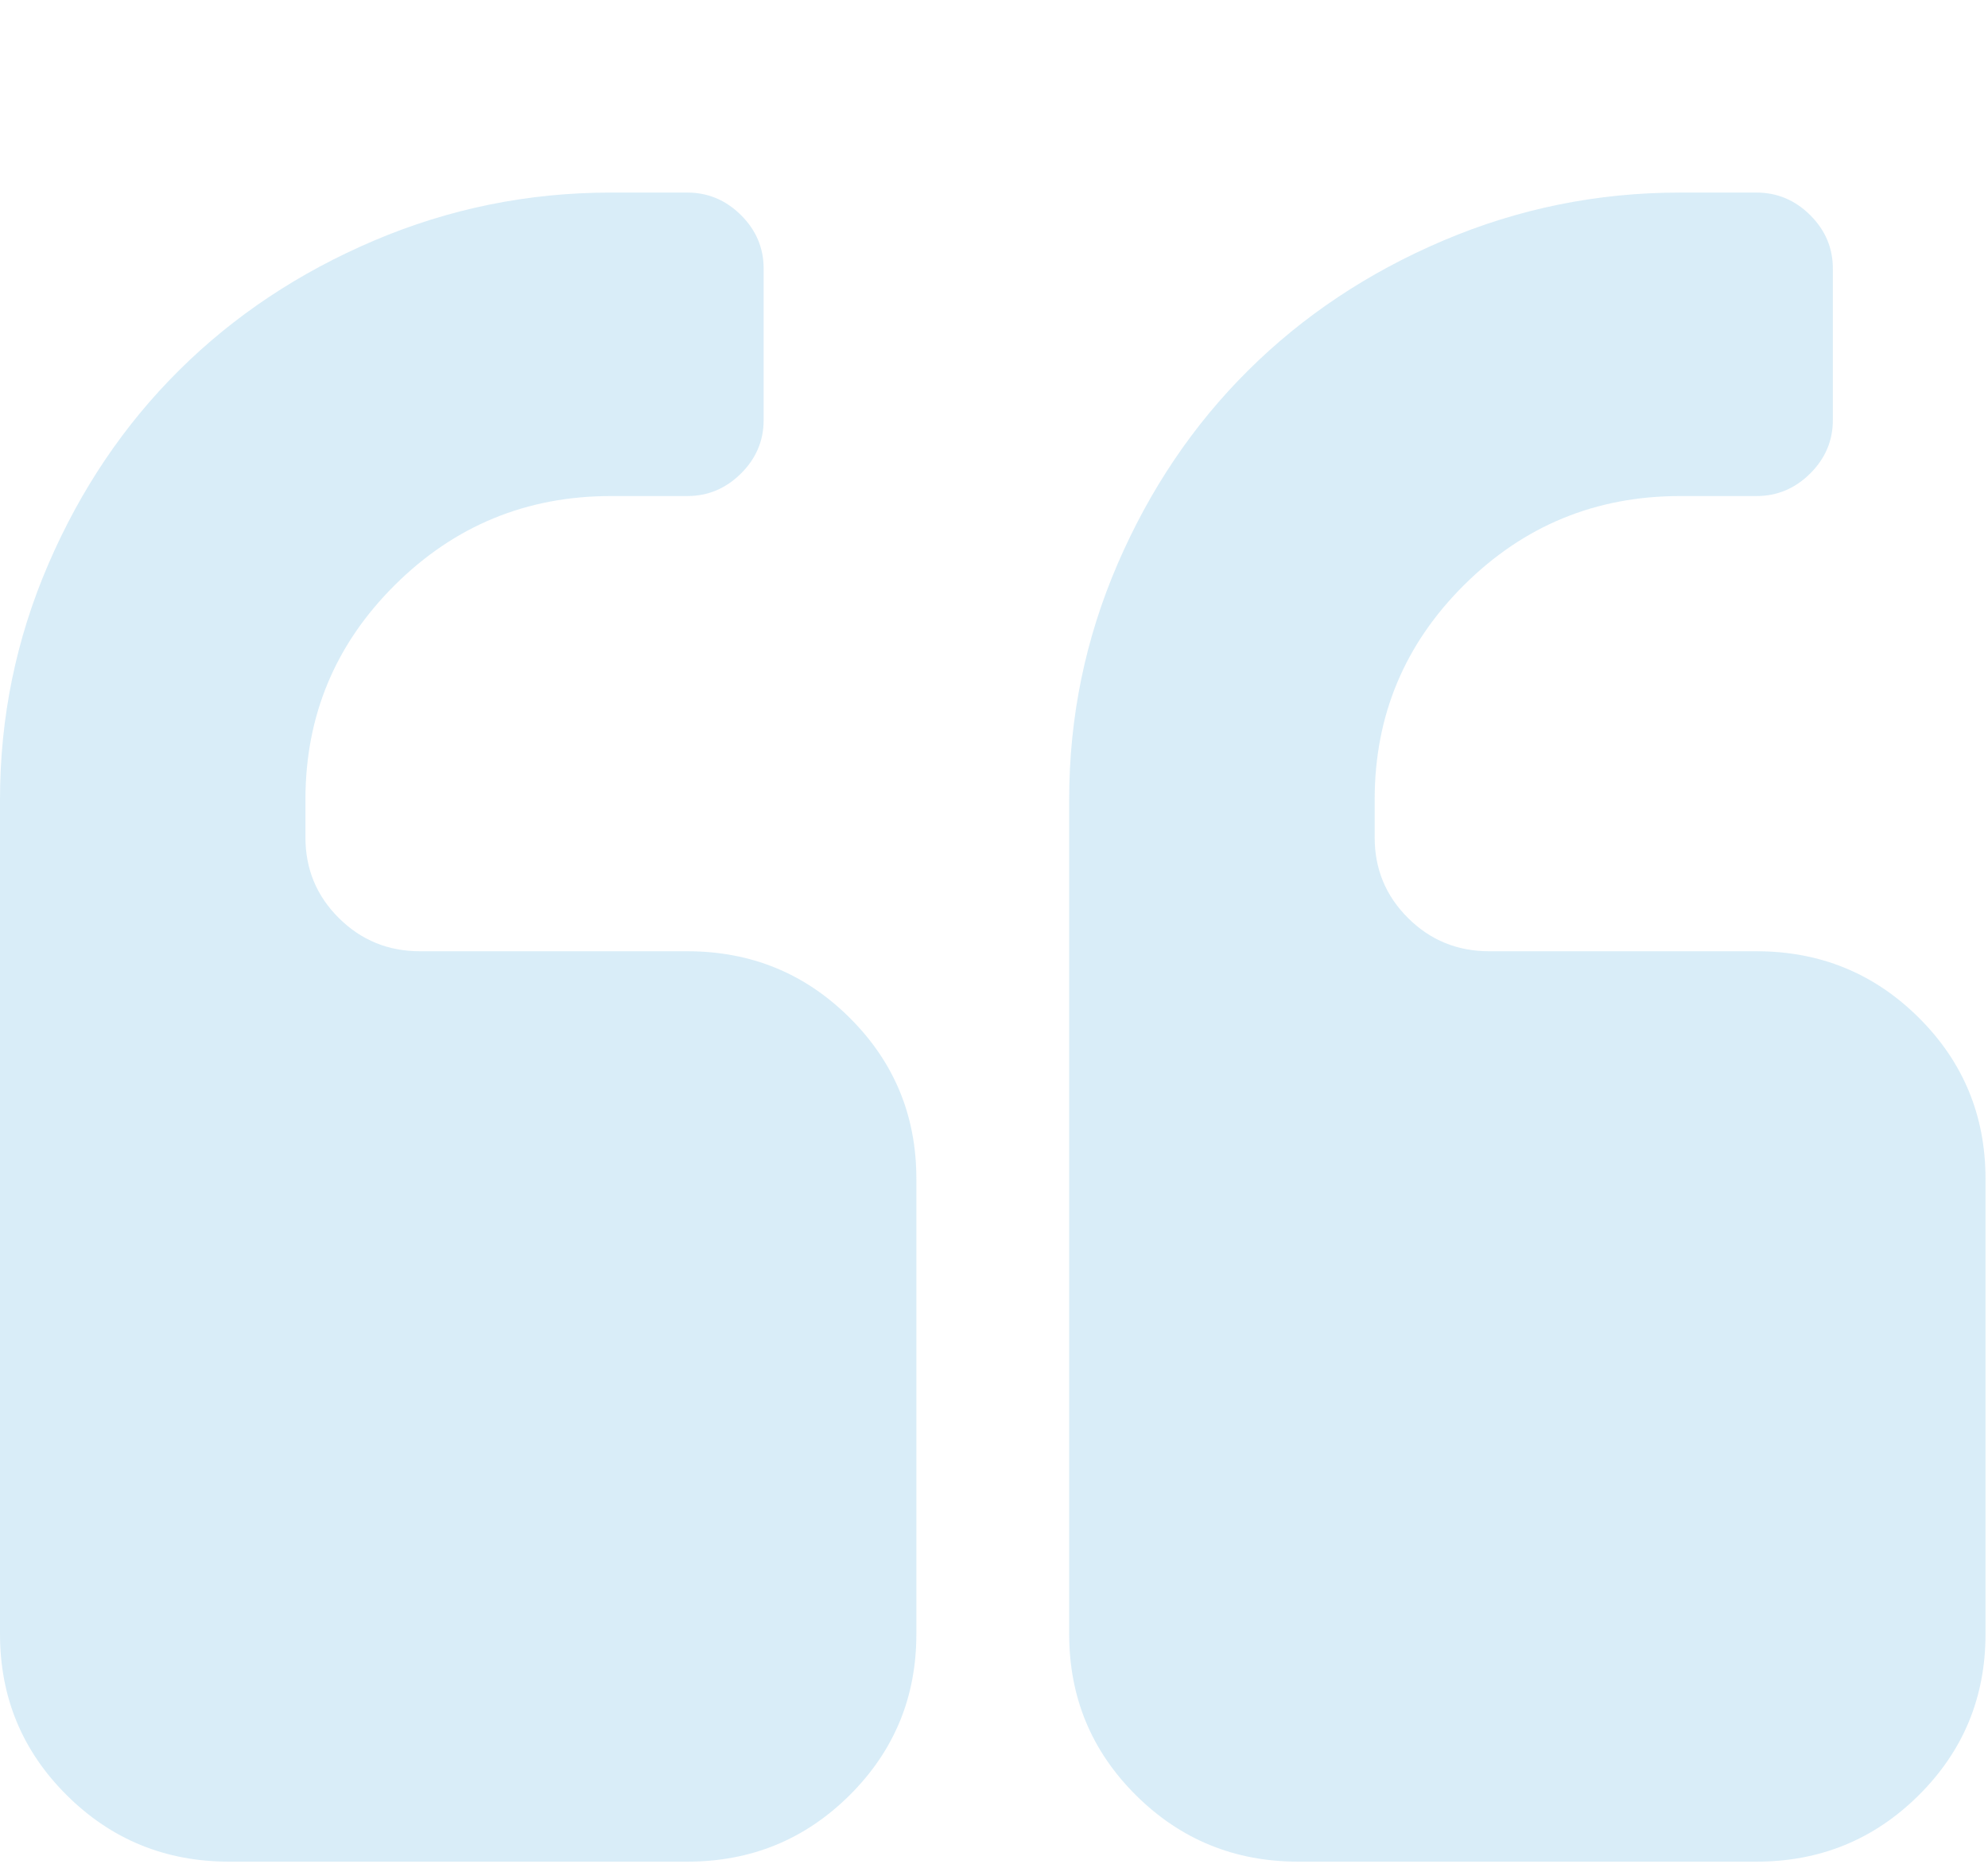
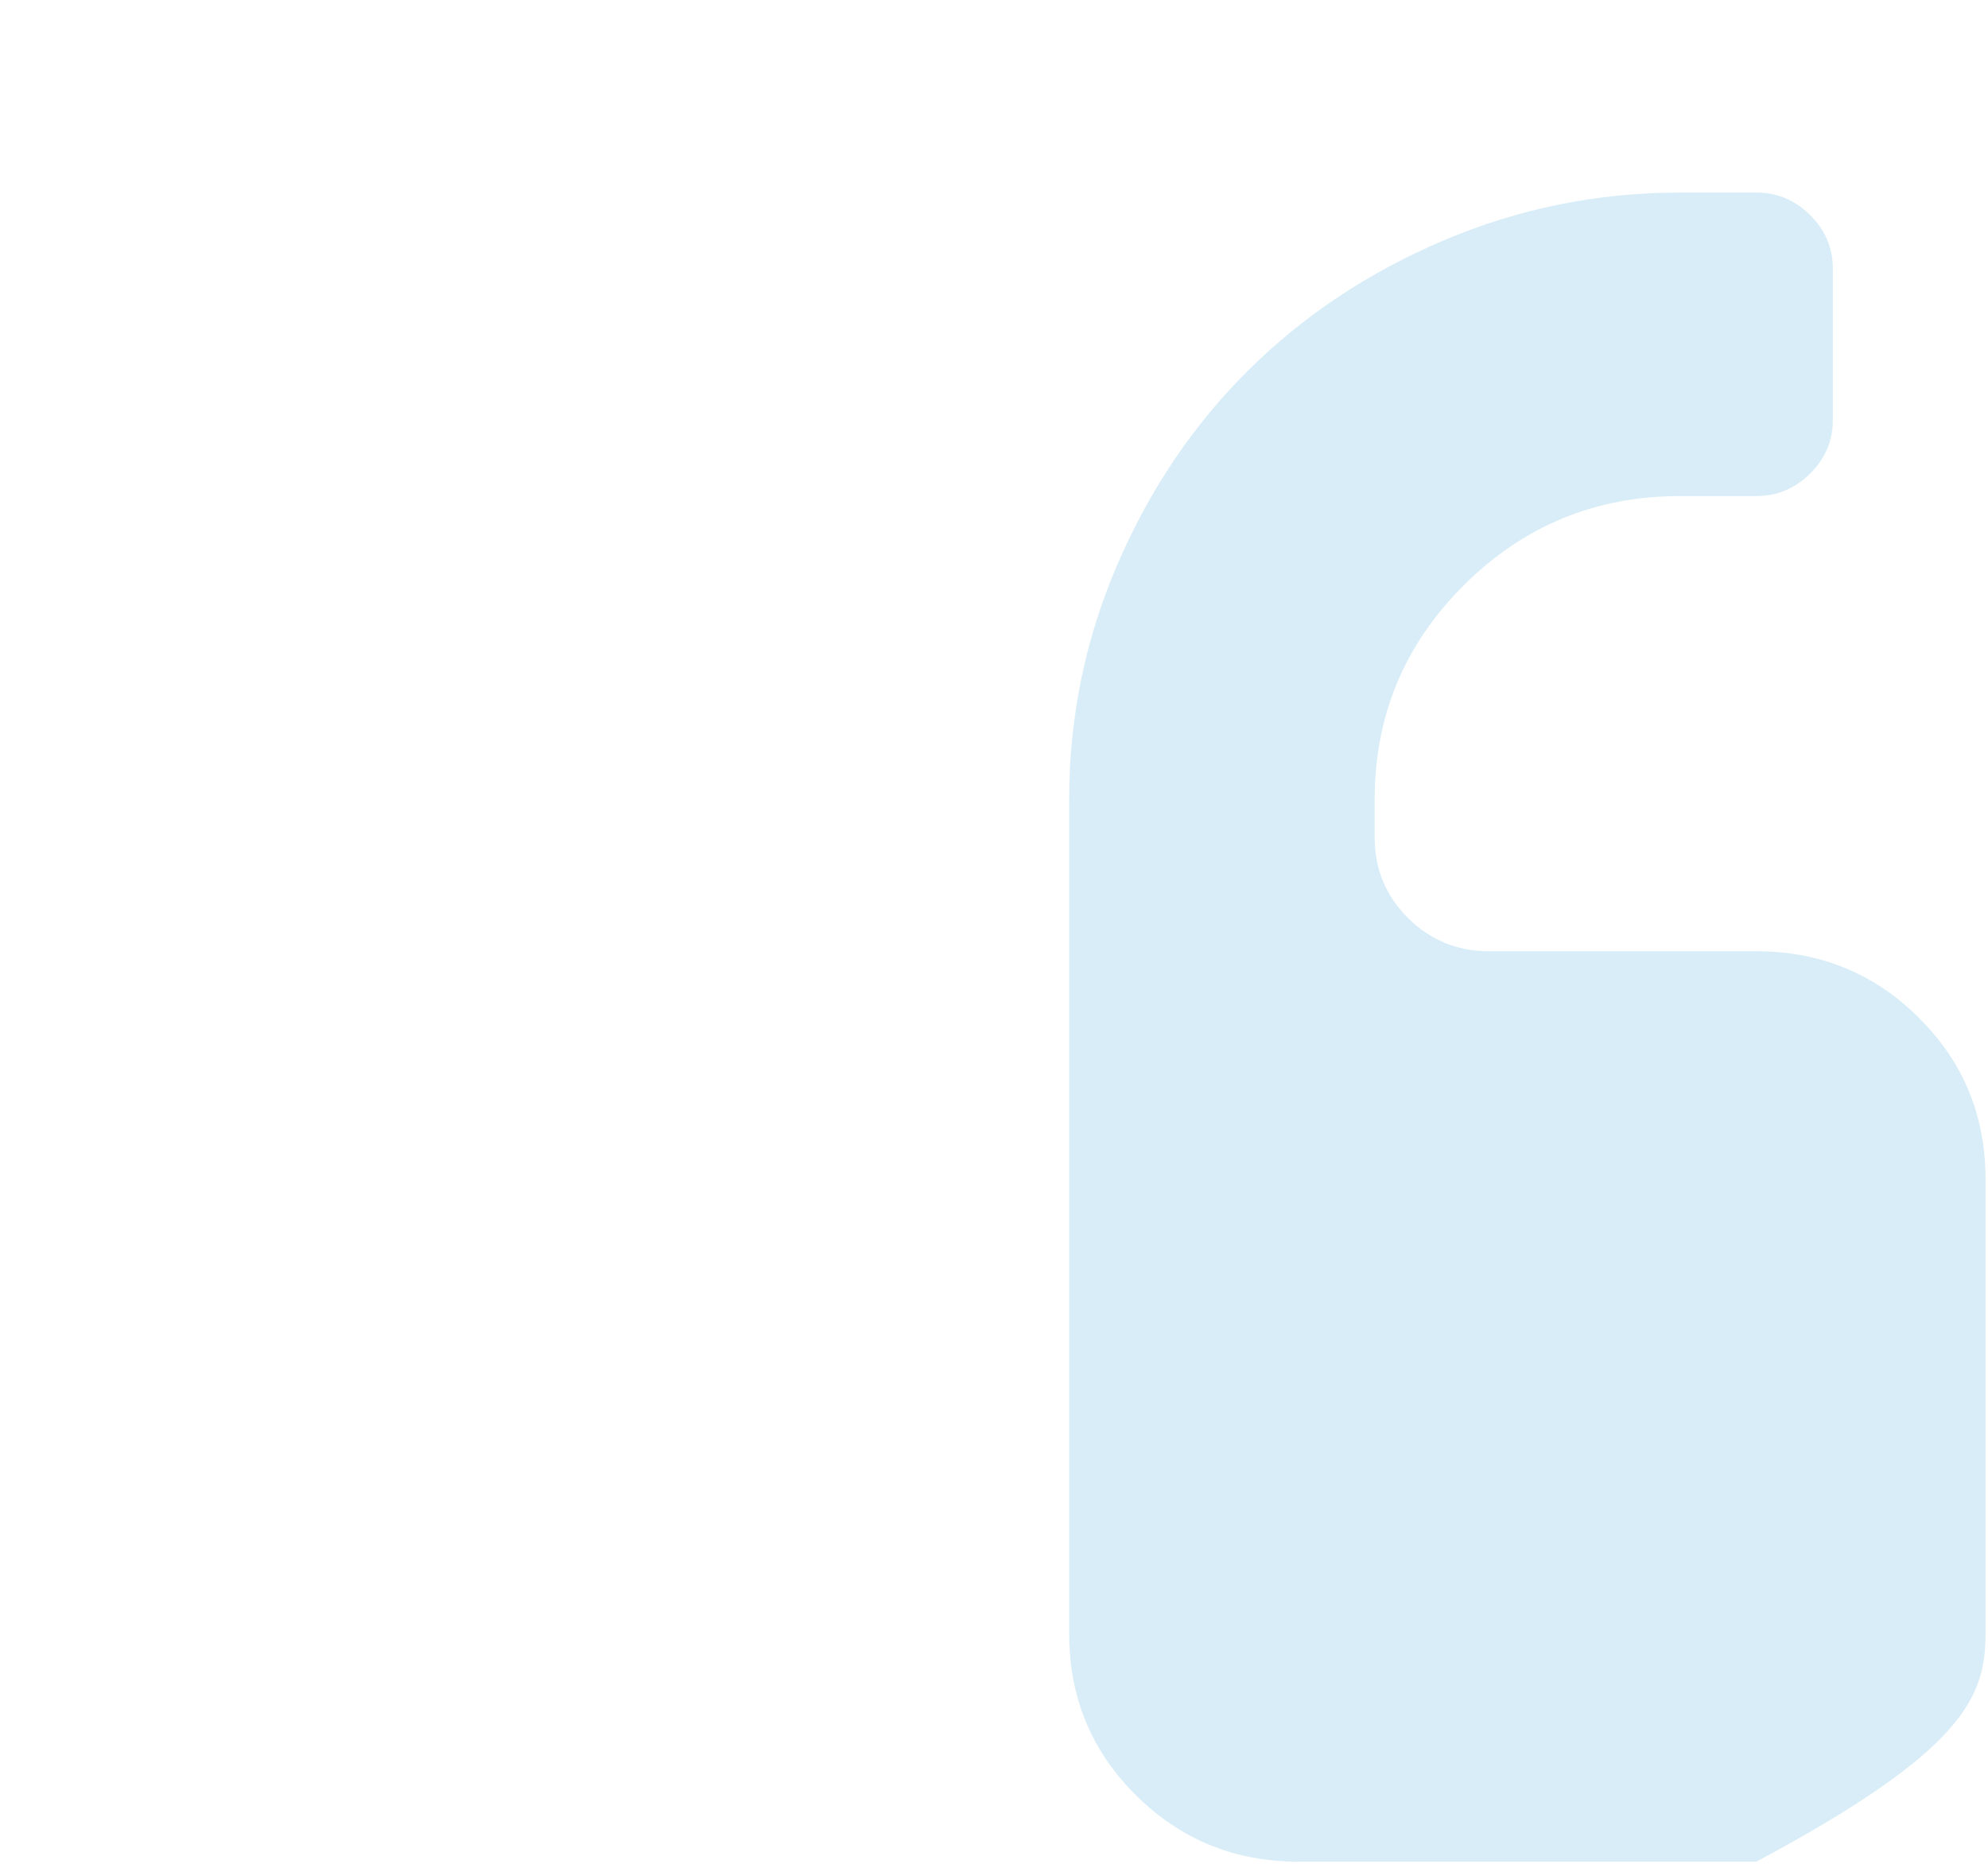
<svg xmlns="http://www.w3.org/2000/svg" width="64" height="60" viewBox="0 0 64 60" fill="none">
  <g opacity="0.15">
-     <path d="M22.125 30.623H13.521C12.496 30.623 11.626 30.267 10.909 29.554C10.192 28.842 9.833 27.977 9.833 26.959V25.738C9.833 23.041 10.793 20.739 12.714 18.831C14.635 16.923 16.953 15.969 19.667 15.969H22.125C22.791 15.969 23.367 15.727 23.854 15.244C24.34 14.761 24.584 14.188 24.584 13.527V8.642C24.584 7.98 24.34 7.408 23.854 6.924C23.367 6.441 22.791 6.199 22.125 6.199H19.667C17.004 6.199 14.463 6.715 12.042 7.745C9.622 8.775 7.529 10.168 5.762 11.924C3.995 13.679 2.593 15.758 1.556 18.163C0.519 20.567 0 23.092 0 25.738V52.603C0 54.64 0.717 56.369 2.151 57.794C3.585 59.218 5.327 59.931 7.375 59.931H22.126C24.175 59.931 25.916 59.218 27.35 57.794C28.784 56.369 29.501 54.64 29.501 52.603V37.95C29.501 35.914 28.784 34.185 27.349 32.76C25.916 31.335 24.174 30.623 22.125 30.623Z" fill="#0088CF" />
-     <path d="M61.77 32.76C60.336 31.335 58.595 30.623 56.546 30.623H47.942C46.918 30.623 46.046 30.267 45.33 29.554C44.613 28.842 44.255 27.977 44.255 26.959V25.738C44.255 23.041 45.215 20.739 47.135 18.831C49.055 16.923 51.373 15.969 54.088 15.969H56.546C57.212 15.969 57.788 15.727 58.275 15.244C58.761 14.761 59.005 14.188 59.005 13.527V8.642C59.005 7.98 58.761 7.408 58.275 6.924C57.788 6.441 57.212 6.199 56.546 6.199H54.088C51.423 6.199 48.883 6.715 46.462 7.745C44.042 8.775 41.95 10.168 40.183 11.924C38.415 13.679 37.013 15.758 35.976 18.163C34.939 20.567 34.42 23.092 34.42 25.738V52.603C34.42 54.64 35.137 56.369 36.571 57.794C38.005 59.218 39.746 59.931 41.795 59.931H56.545C58.594 59.931 60.335 59.218 61.769 57.794C63.204 56.369 63.92 54.64 63.92 52.603V37.95C63.92 35.914 63.204 34.185 61.77 32.76Z" fill="#0088CF" />
+     <path d="M61.77 32.76C60.336 31.335 58.595 30.623 56.546 30.623H47.942C46.918 30.623 46.046 30.267 45.33 29.554C44.613 28.842 44.255 27.977 44.255 26.959V25.738C44.255 23.041 45.215 20.739 47.135 18.831C49.055 16.923 51.373 15.969 54.088 15.969H56.546C57.212 15.969 57.788 15.727 58.275 15.244C58.761 14.761 59.005 14.188 59.005 13.527V8.642C59.005 7.98 58.761 7.408 58.275 6.924C57.788 6.441 57.212 6.199 56.546 6.199H54.088C51.423 6.199 48.883 6.715 46.462 7.745C44.042 8.775 41.95 10.168 40.183 11.924C38.415 13.679 37.013 15.758 35.976 18.163C34.939 20.567 34.42 23.092 34.42 25.738V52.603C34.42 54.64 35.137 56.369 36.571 57.794C38.005 59.218 39.746 59.931 41.795 59.931H56.545C63.204 56.369 63.92 54.64 63.92 52.603V37.95C63.92 35.914 63.204 34.185 61.77 32.76Z" fill="#0088CF" />
  </g>
</svg>